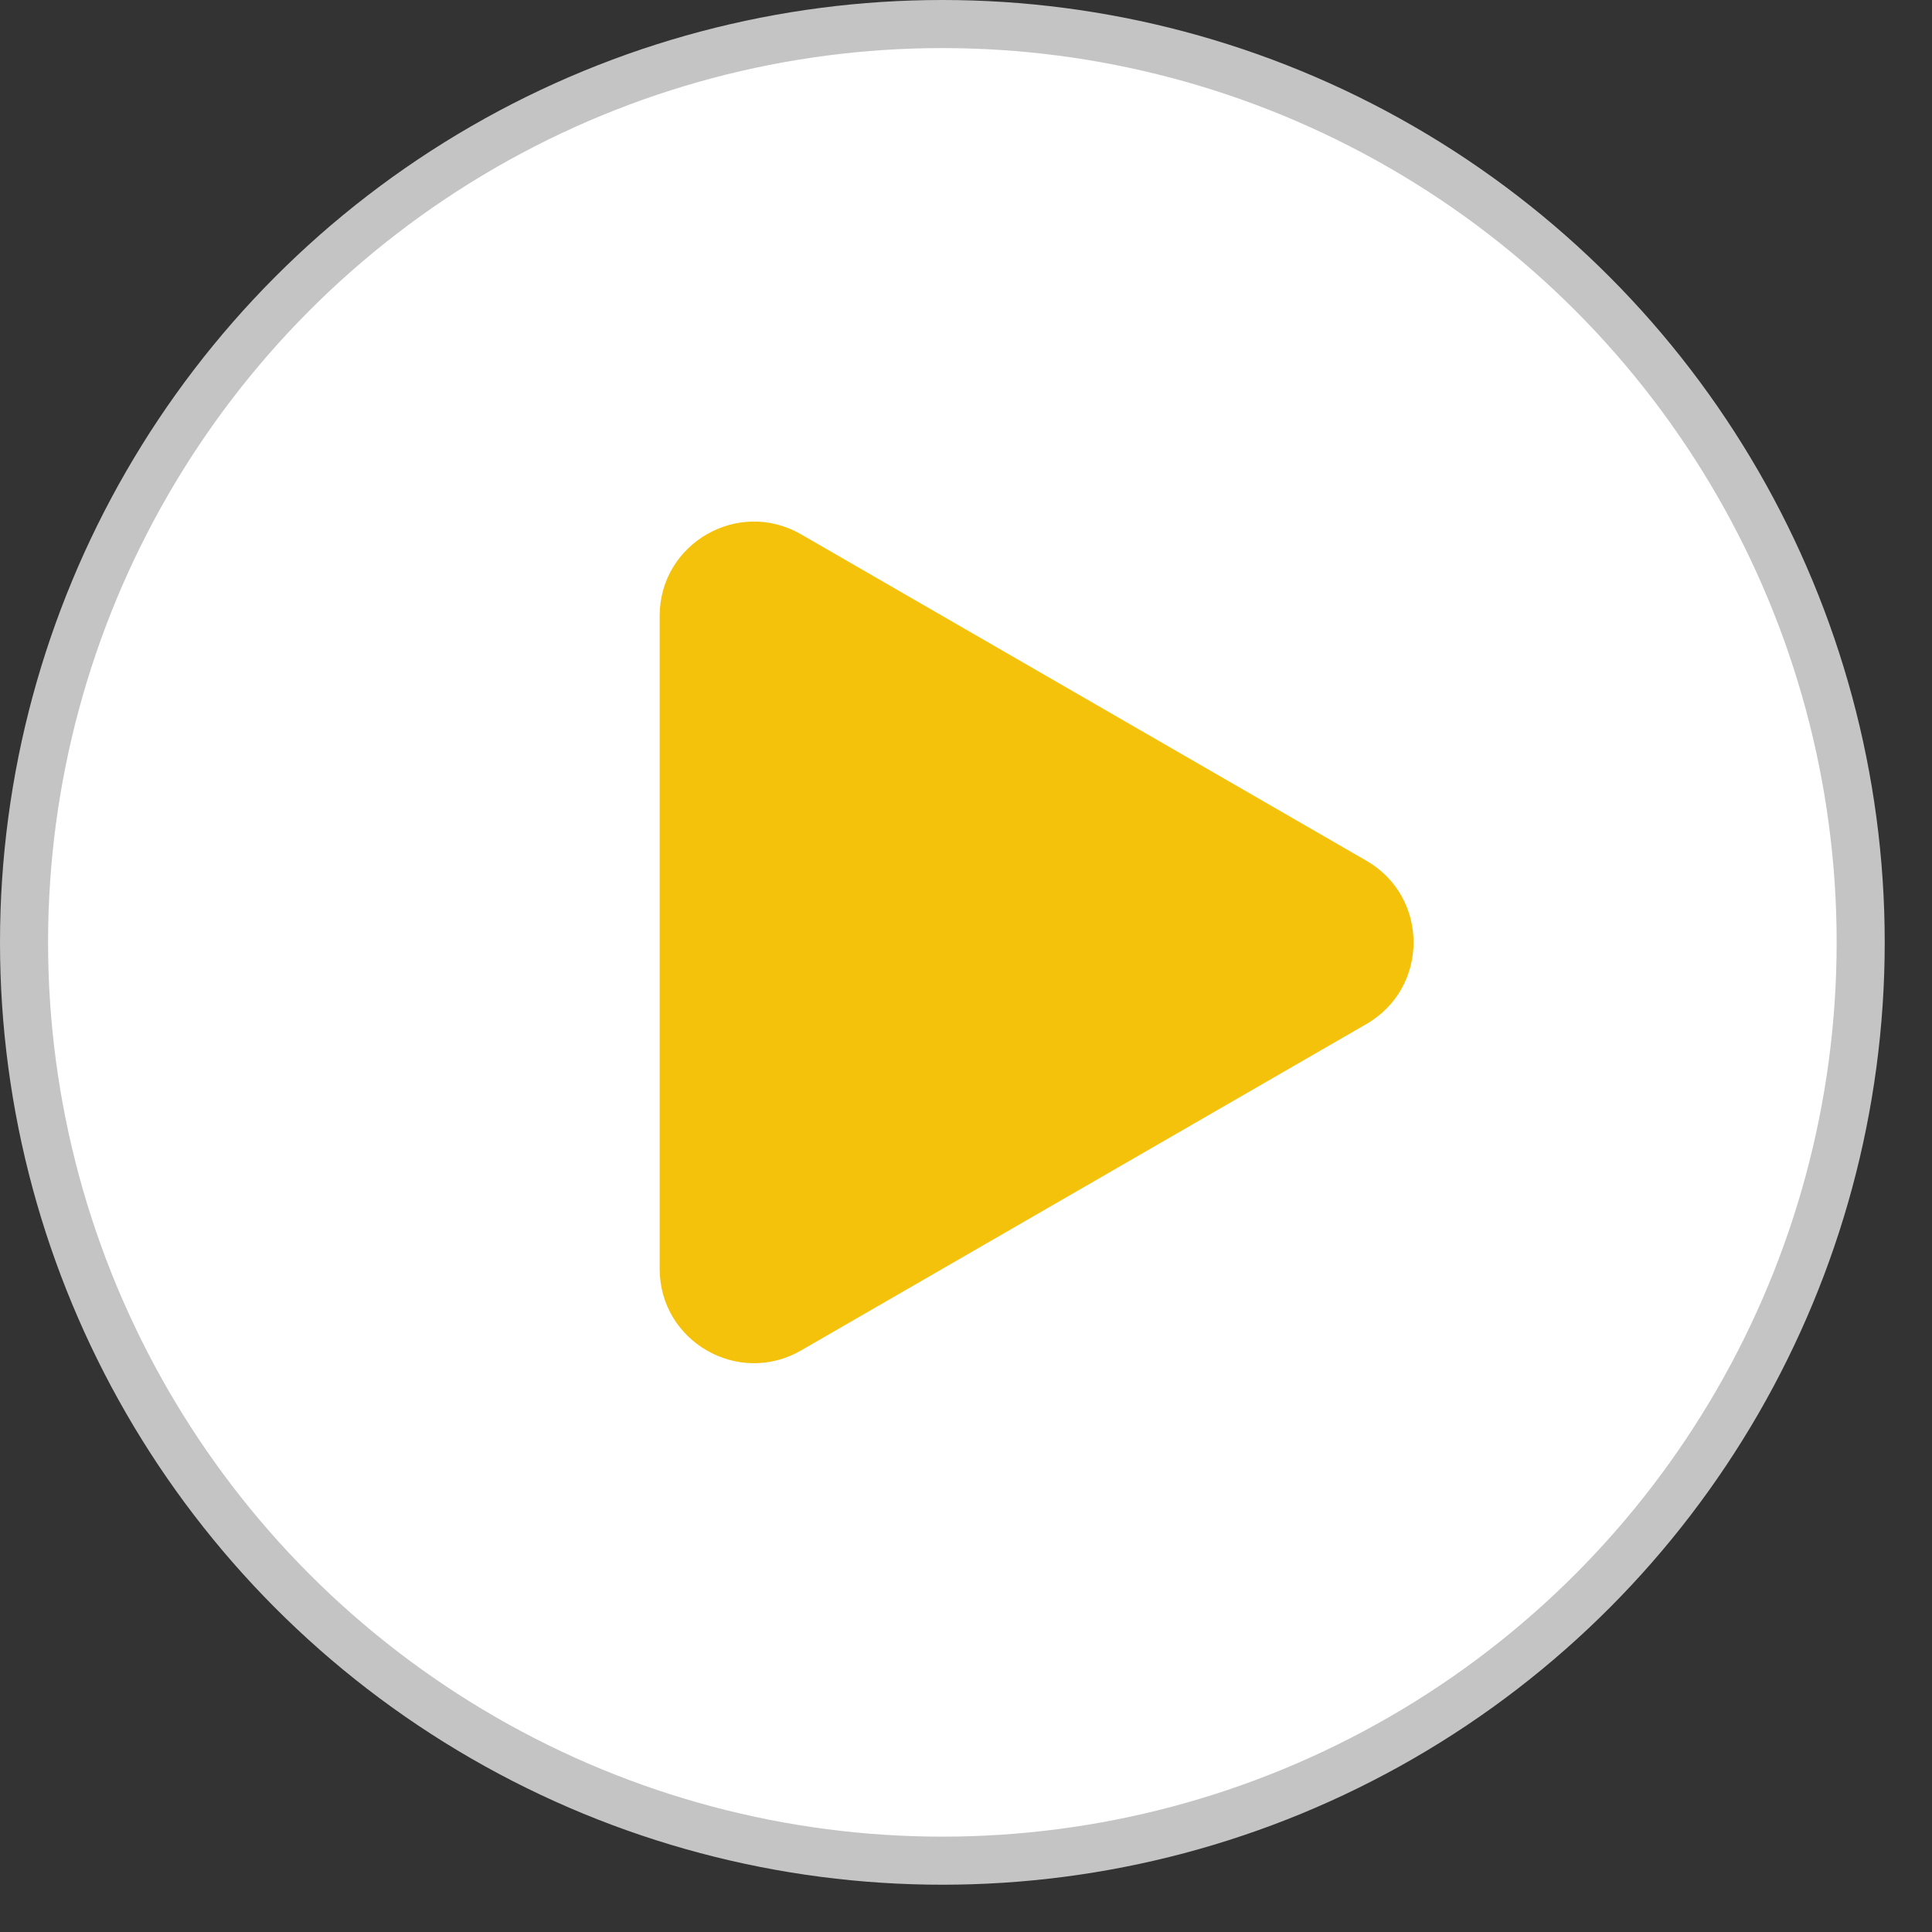
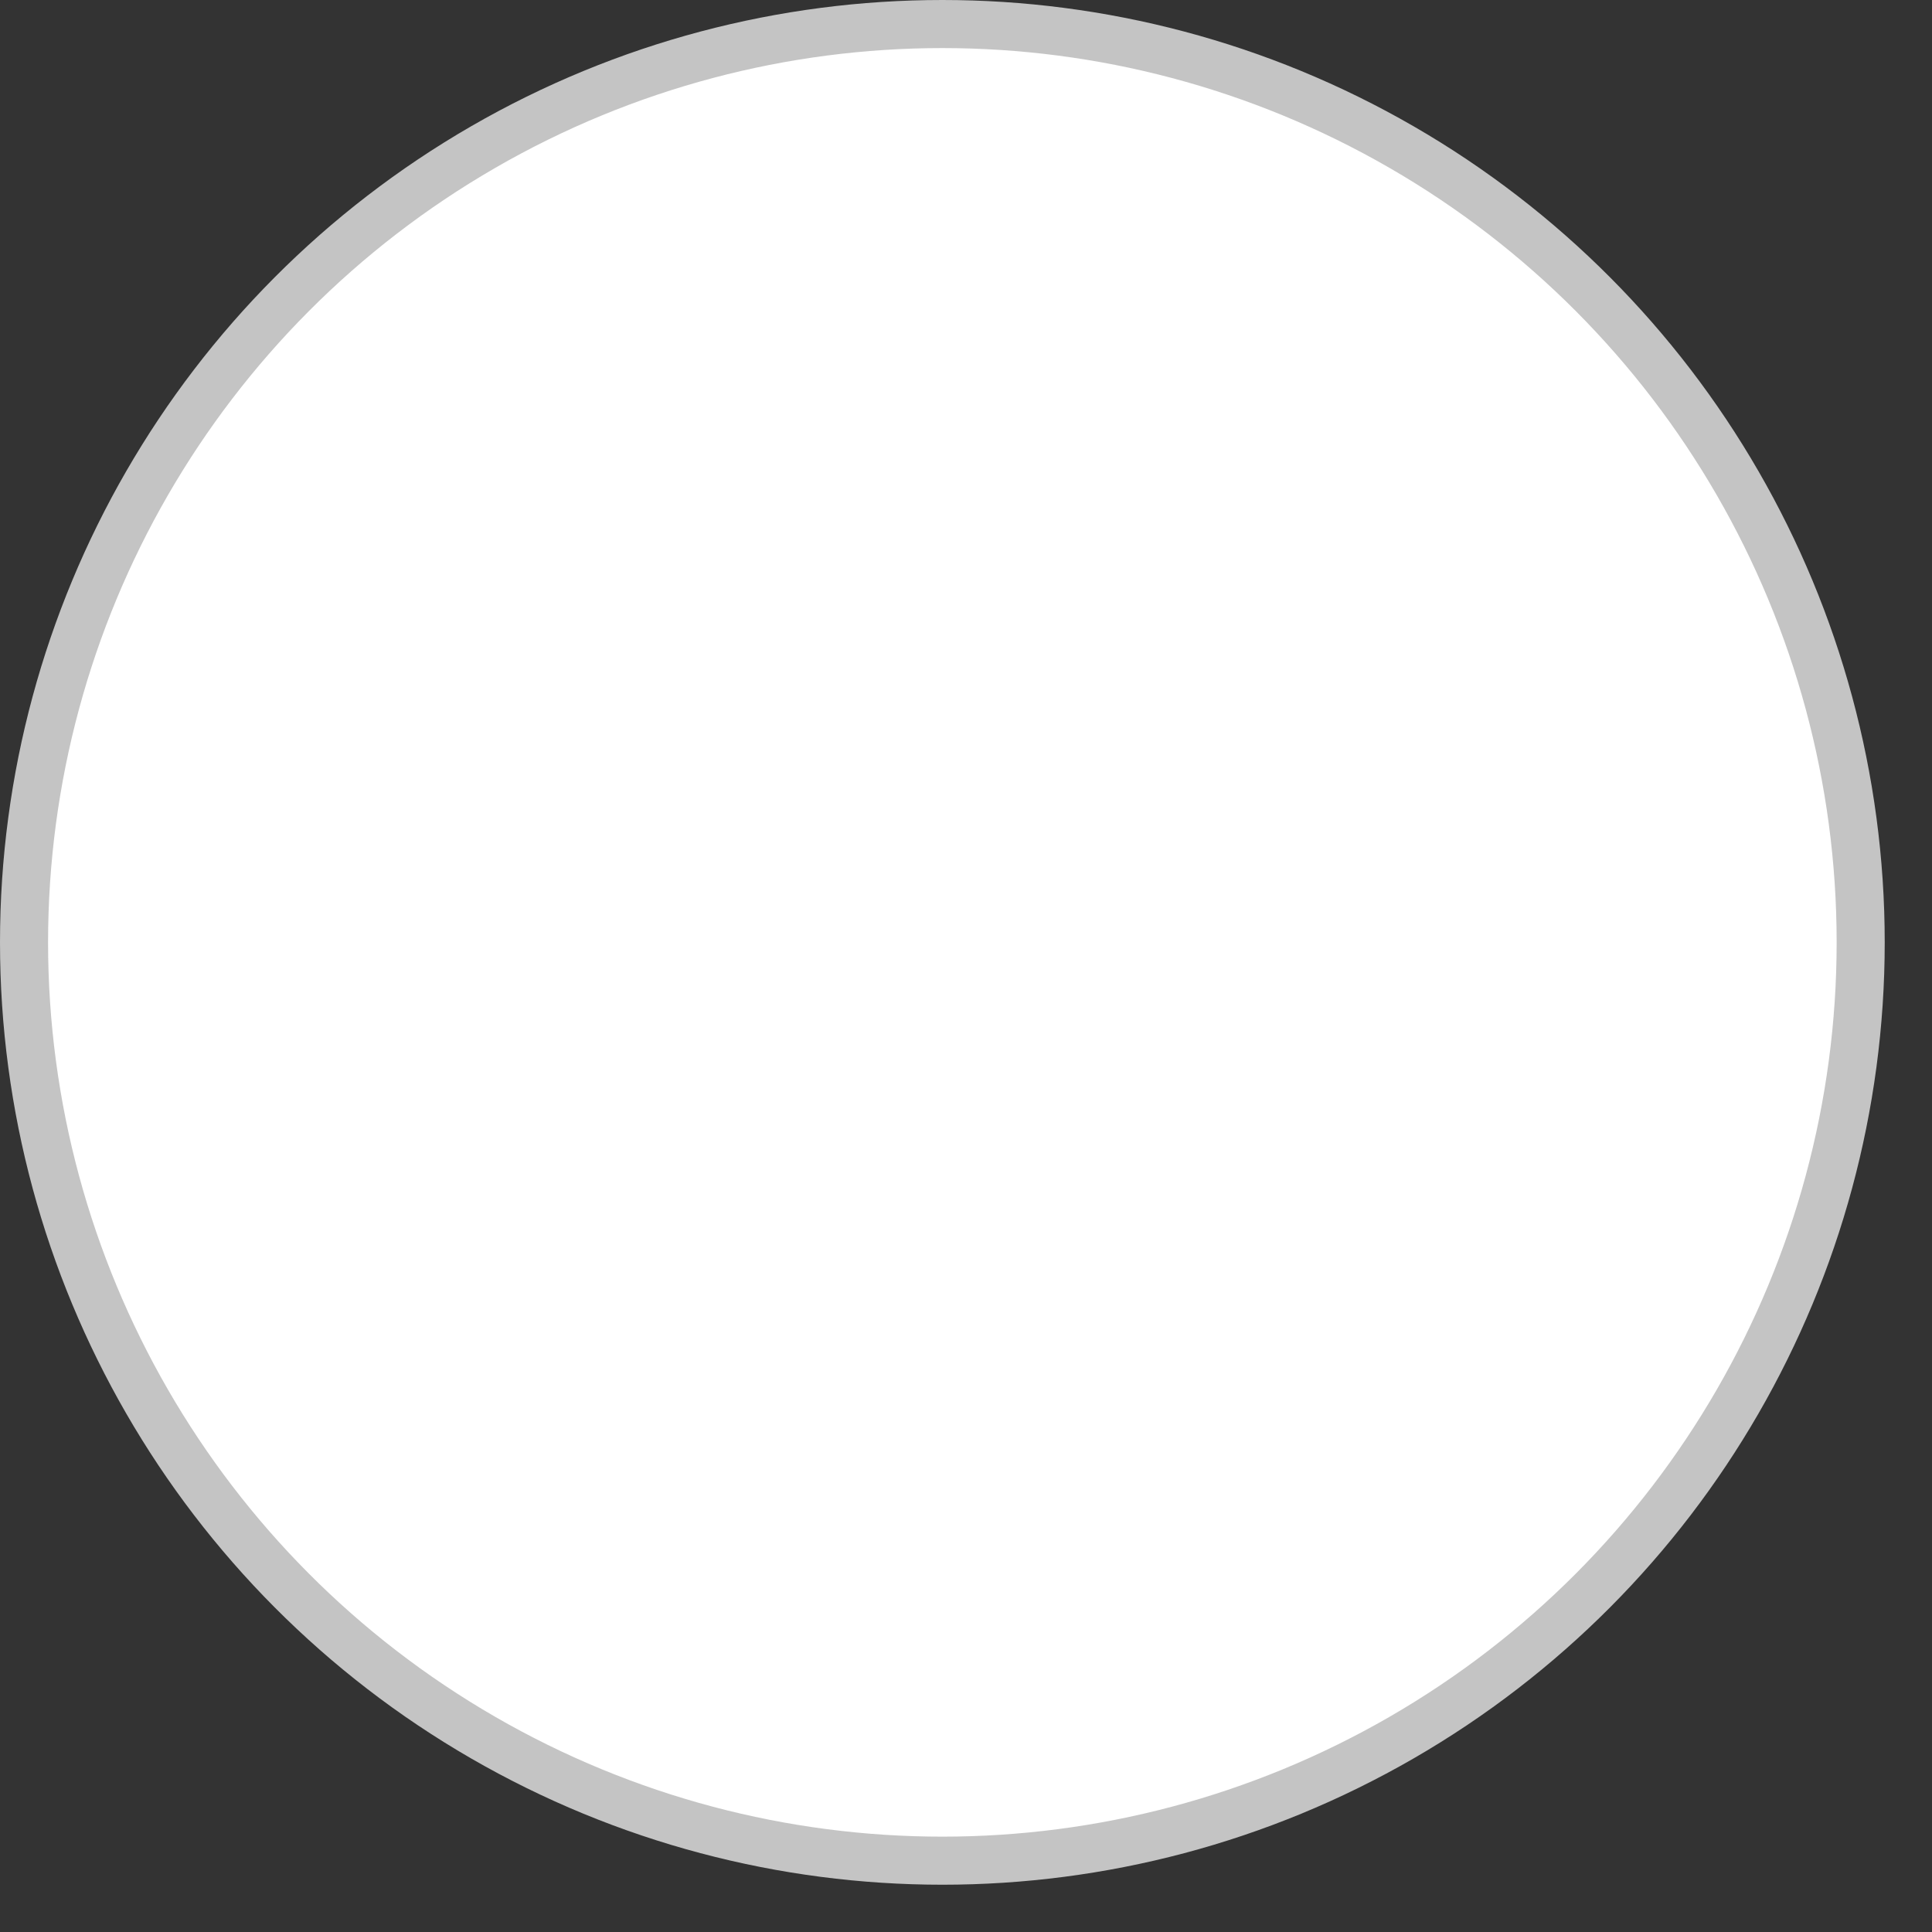
<svg xmlns="http://www.w3.org/2000/svg" width="34" height="34" viewBox="0 0 34 34" fill="none">
  <rect x="0" y="0" width="34" height="34" fill="#333333" stroke="none" />
  <circle cx="16.584" cy="16.584" r="16.161" fill="white" stroke="#C4C4C4" stroke-width="0.846" />
-   <path d="M24.047 15.148C25.153 15.786 25.153 17.382 24.047 18.021L14.097 23.766C12.991 24.404 11.609 23.606 11.609 22.329L11.609 10.839C11.609 9.563 12.991 8.765 14.097 9.403L24.047 15.148Z" fill="#F5C20B" />
</svg>